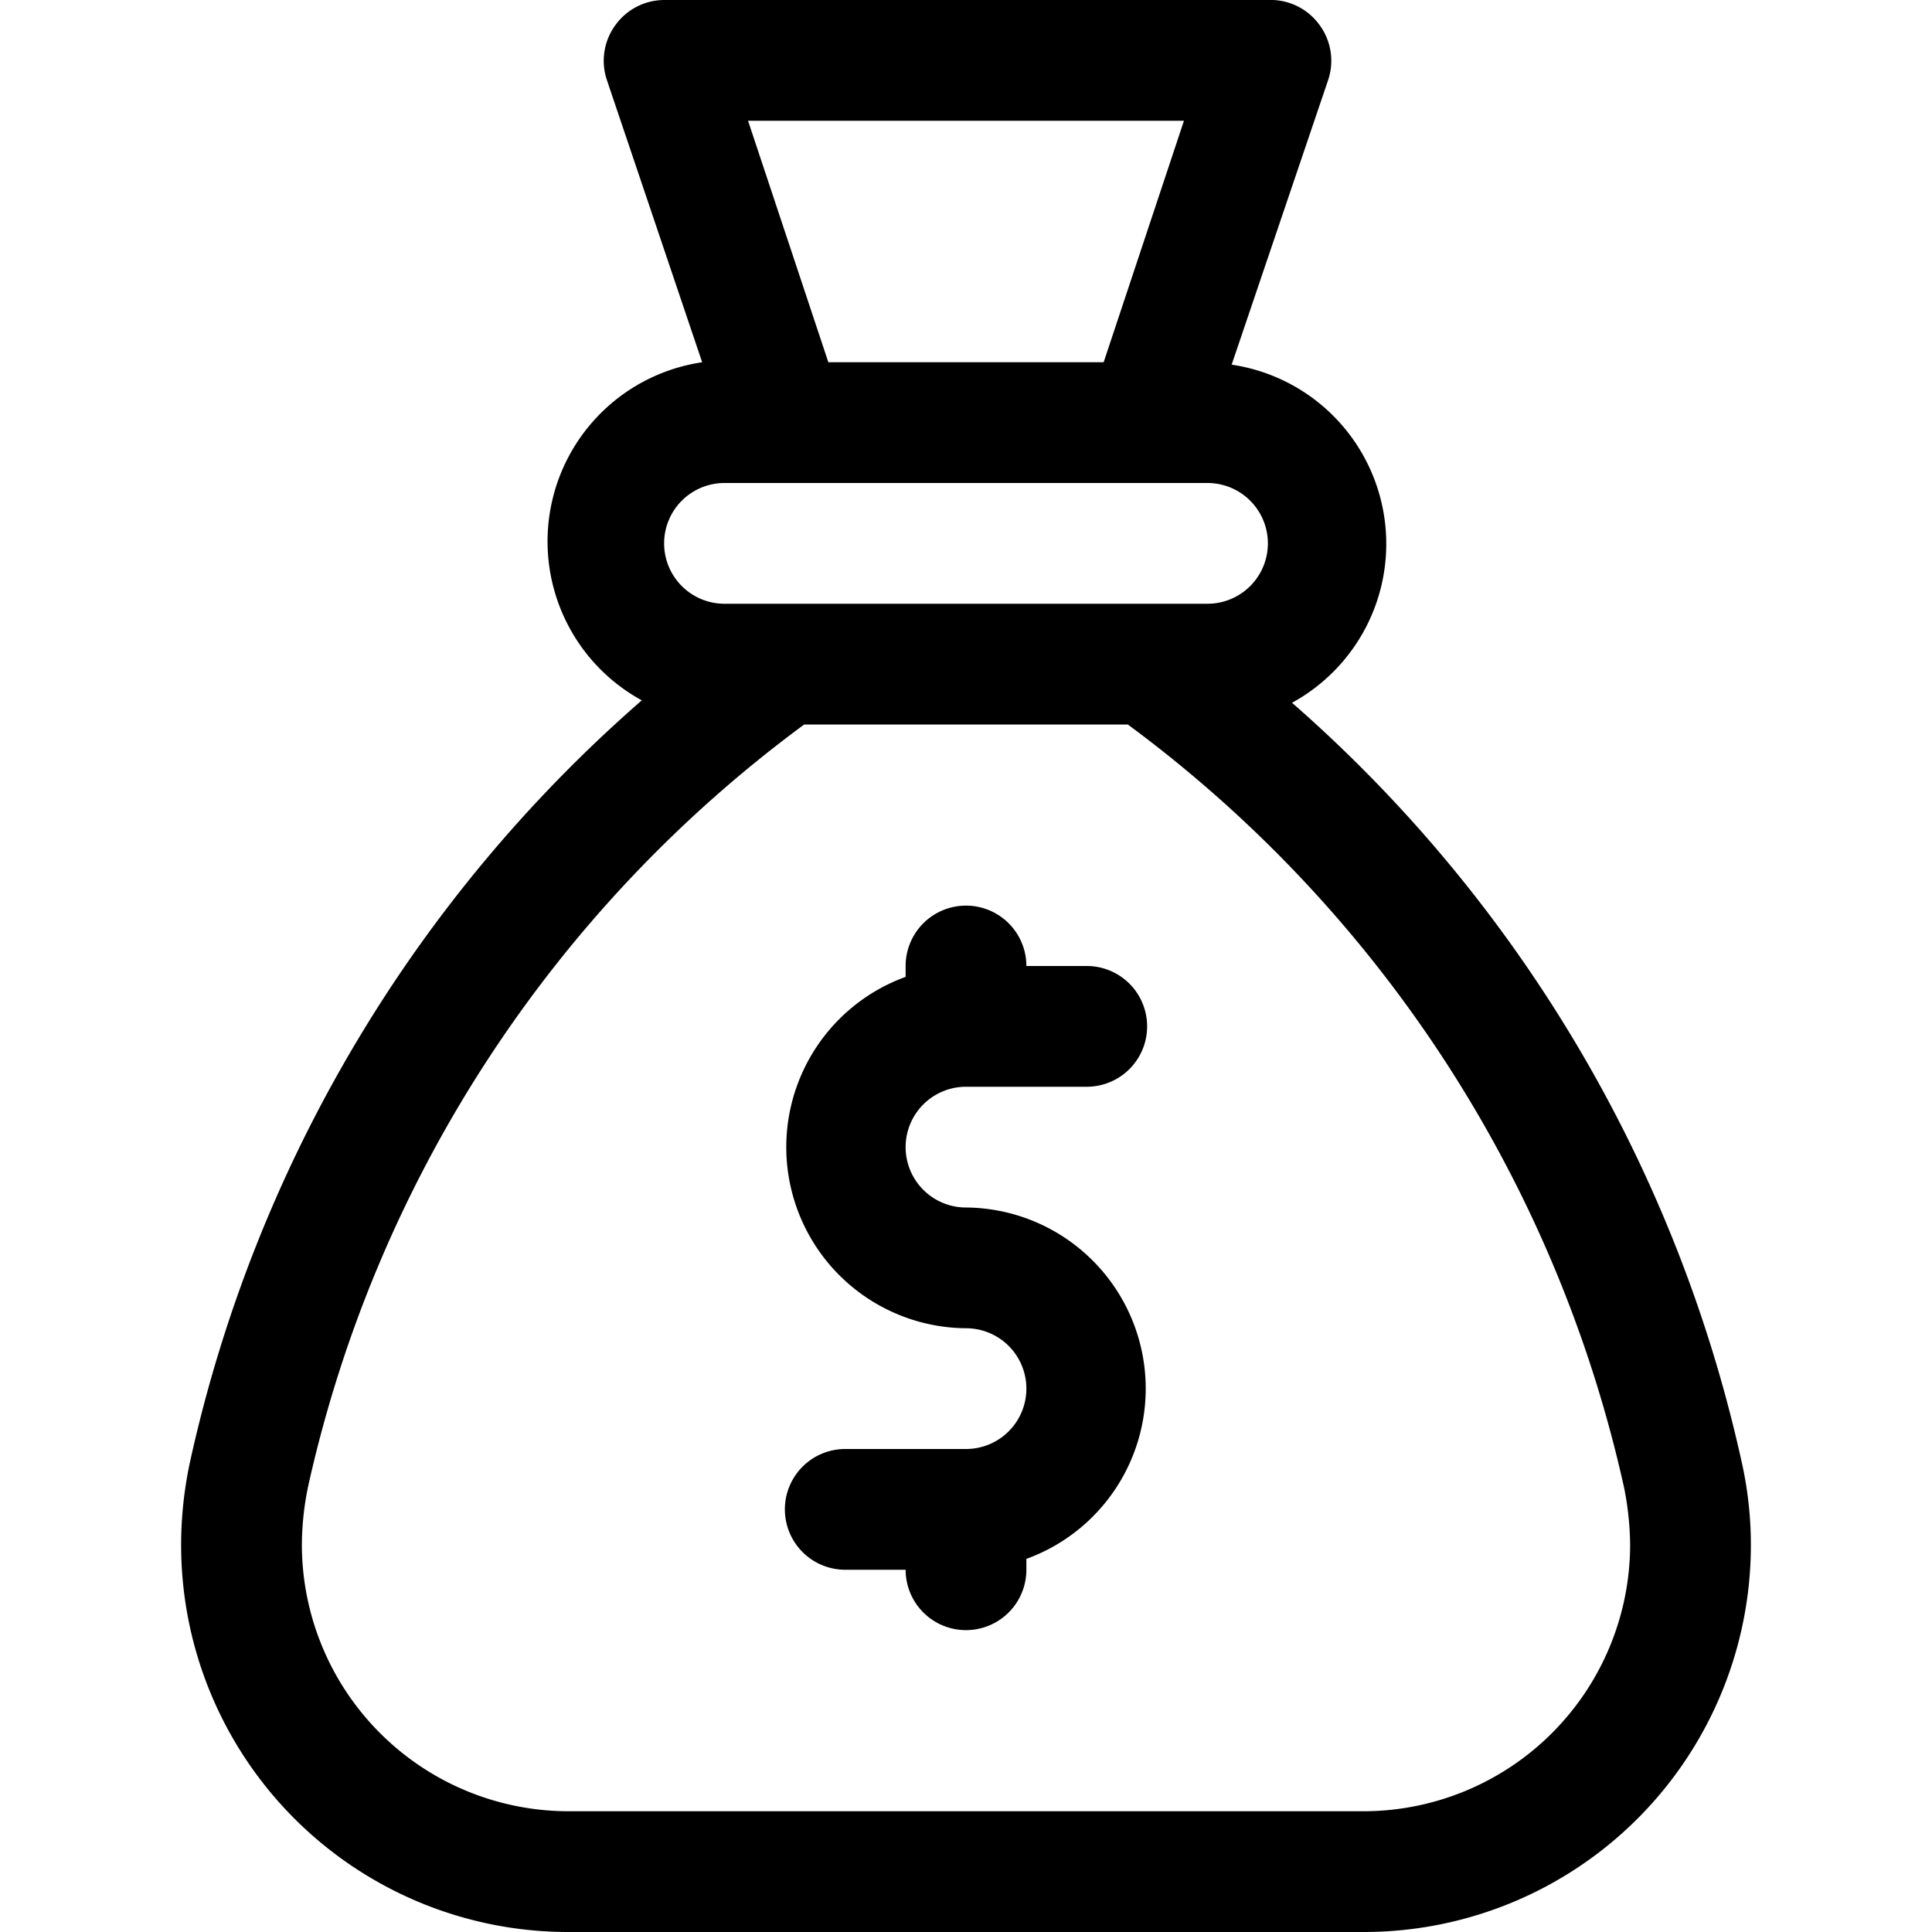
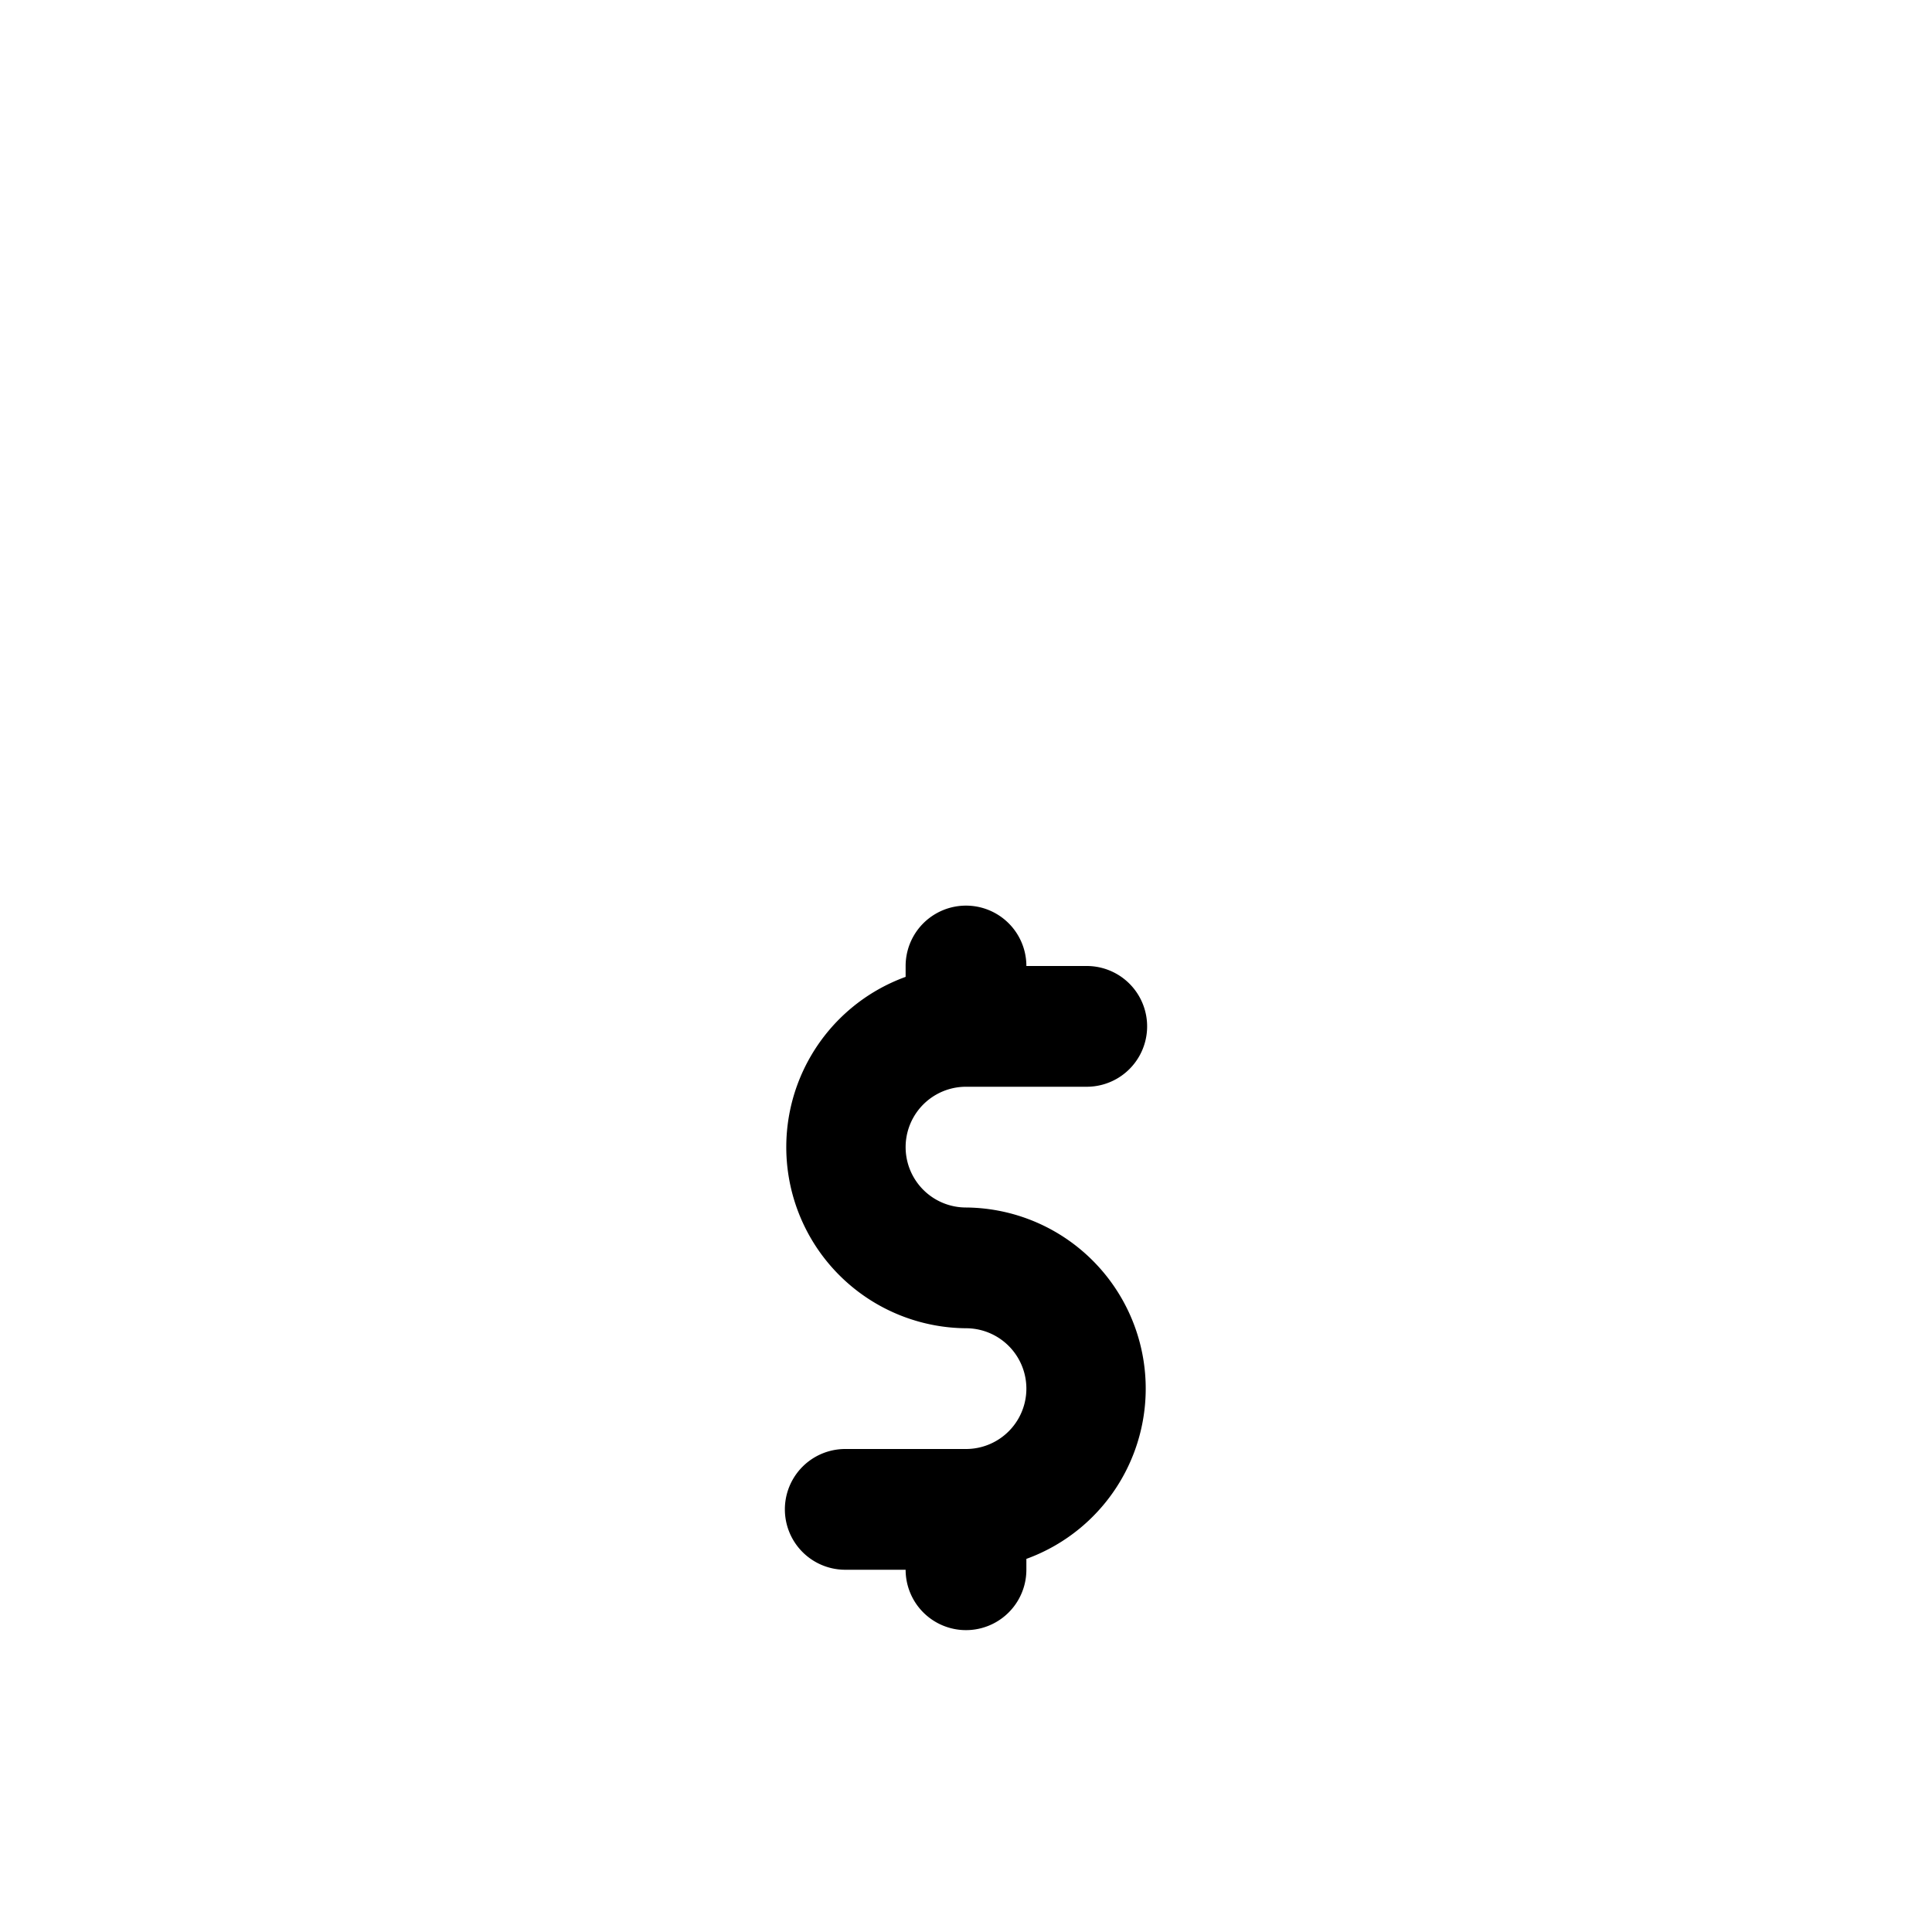
<svg xmlns="http://www.w3.org/2000/svg" viewBox="0 0 32 32">
  <g data-name="16. Money Bag" id="_16._Money_Bag">
-     <path d="M28.84,24.18A23.4,23.4,0,0,0,21.4,11.64a3,3,0,0,0-1-5.6L22,1.32a1,1,0,0,0-.14-.9A1,1,0,0,0,21,0H11a1,1,0,0,0-.81.42,1,1,0,0,0-.14.9L11.63,6a3,3,0,0,0-1,5.6A23.4,23.4,0,0,0,3.15,24.2,6.57,6.57,0,0,0,3,25.59,6.41,6.41,0,0,0,9.41,32H22.59A6.41,6.41,0,0,0,29,25.59,6.29,6.29,0,0,0,28.84,24.18ZM19.61,2,18.28,6H13.72L12.39,2ZM12,8h8a1,1,0,0,1,0,2H12a1,1,0,0,1,0-2ZM22.59,30H9.41A4.42,4.42,0,0,1,5,25.59a4.82,4.82,0,0,1,.11-1A21.45,21.45,0,0,1,13.32,12h5.36A21.49,21.49,0,0,1,26.9,24.64a5,5,0,0,1,.1.95A4.42,4.42,0,0,1,22.59,30Z" />
-     <path d="M16,18h2a1,1,0,0,0,0-2H17a1,1,0,0,0-2,0v.18A3,3,0,0,0,16,22a1,1,0,0,1,0,2H14a1,1,0,0,0,0,2h1a1,1,0,0,0,2,0v-.18A3,3,0,0,0,16,20a1,1,0,0,1,0-2Z" />
+     <path d="M16,18h2a1,1,0,0,0,0-2H17a1,1,0,0,0-2,0v.18A3,3,0,0,0,16,22a1,1,0,0,1,0,2H14a1,1,0,0,0,0,2h1a1,1,0,0,0,2,0v-.18A3,3,0,0,0,16,20a1,1,0,0,1,0-2" />
  </g>
</svg>